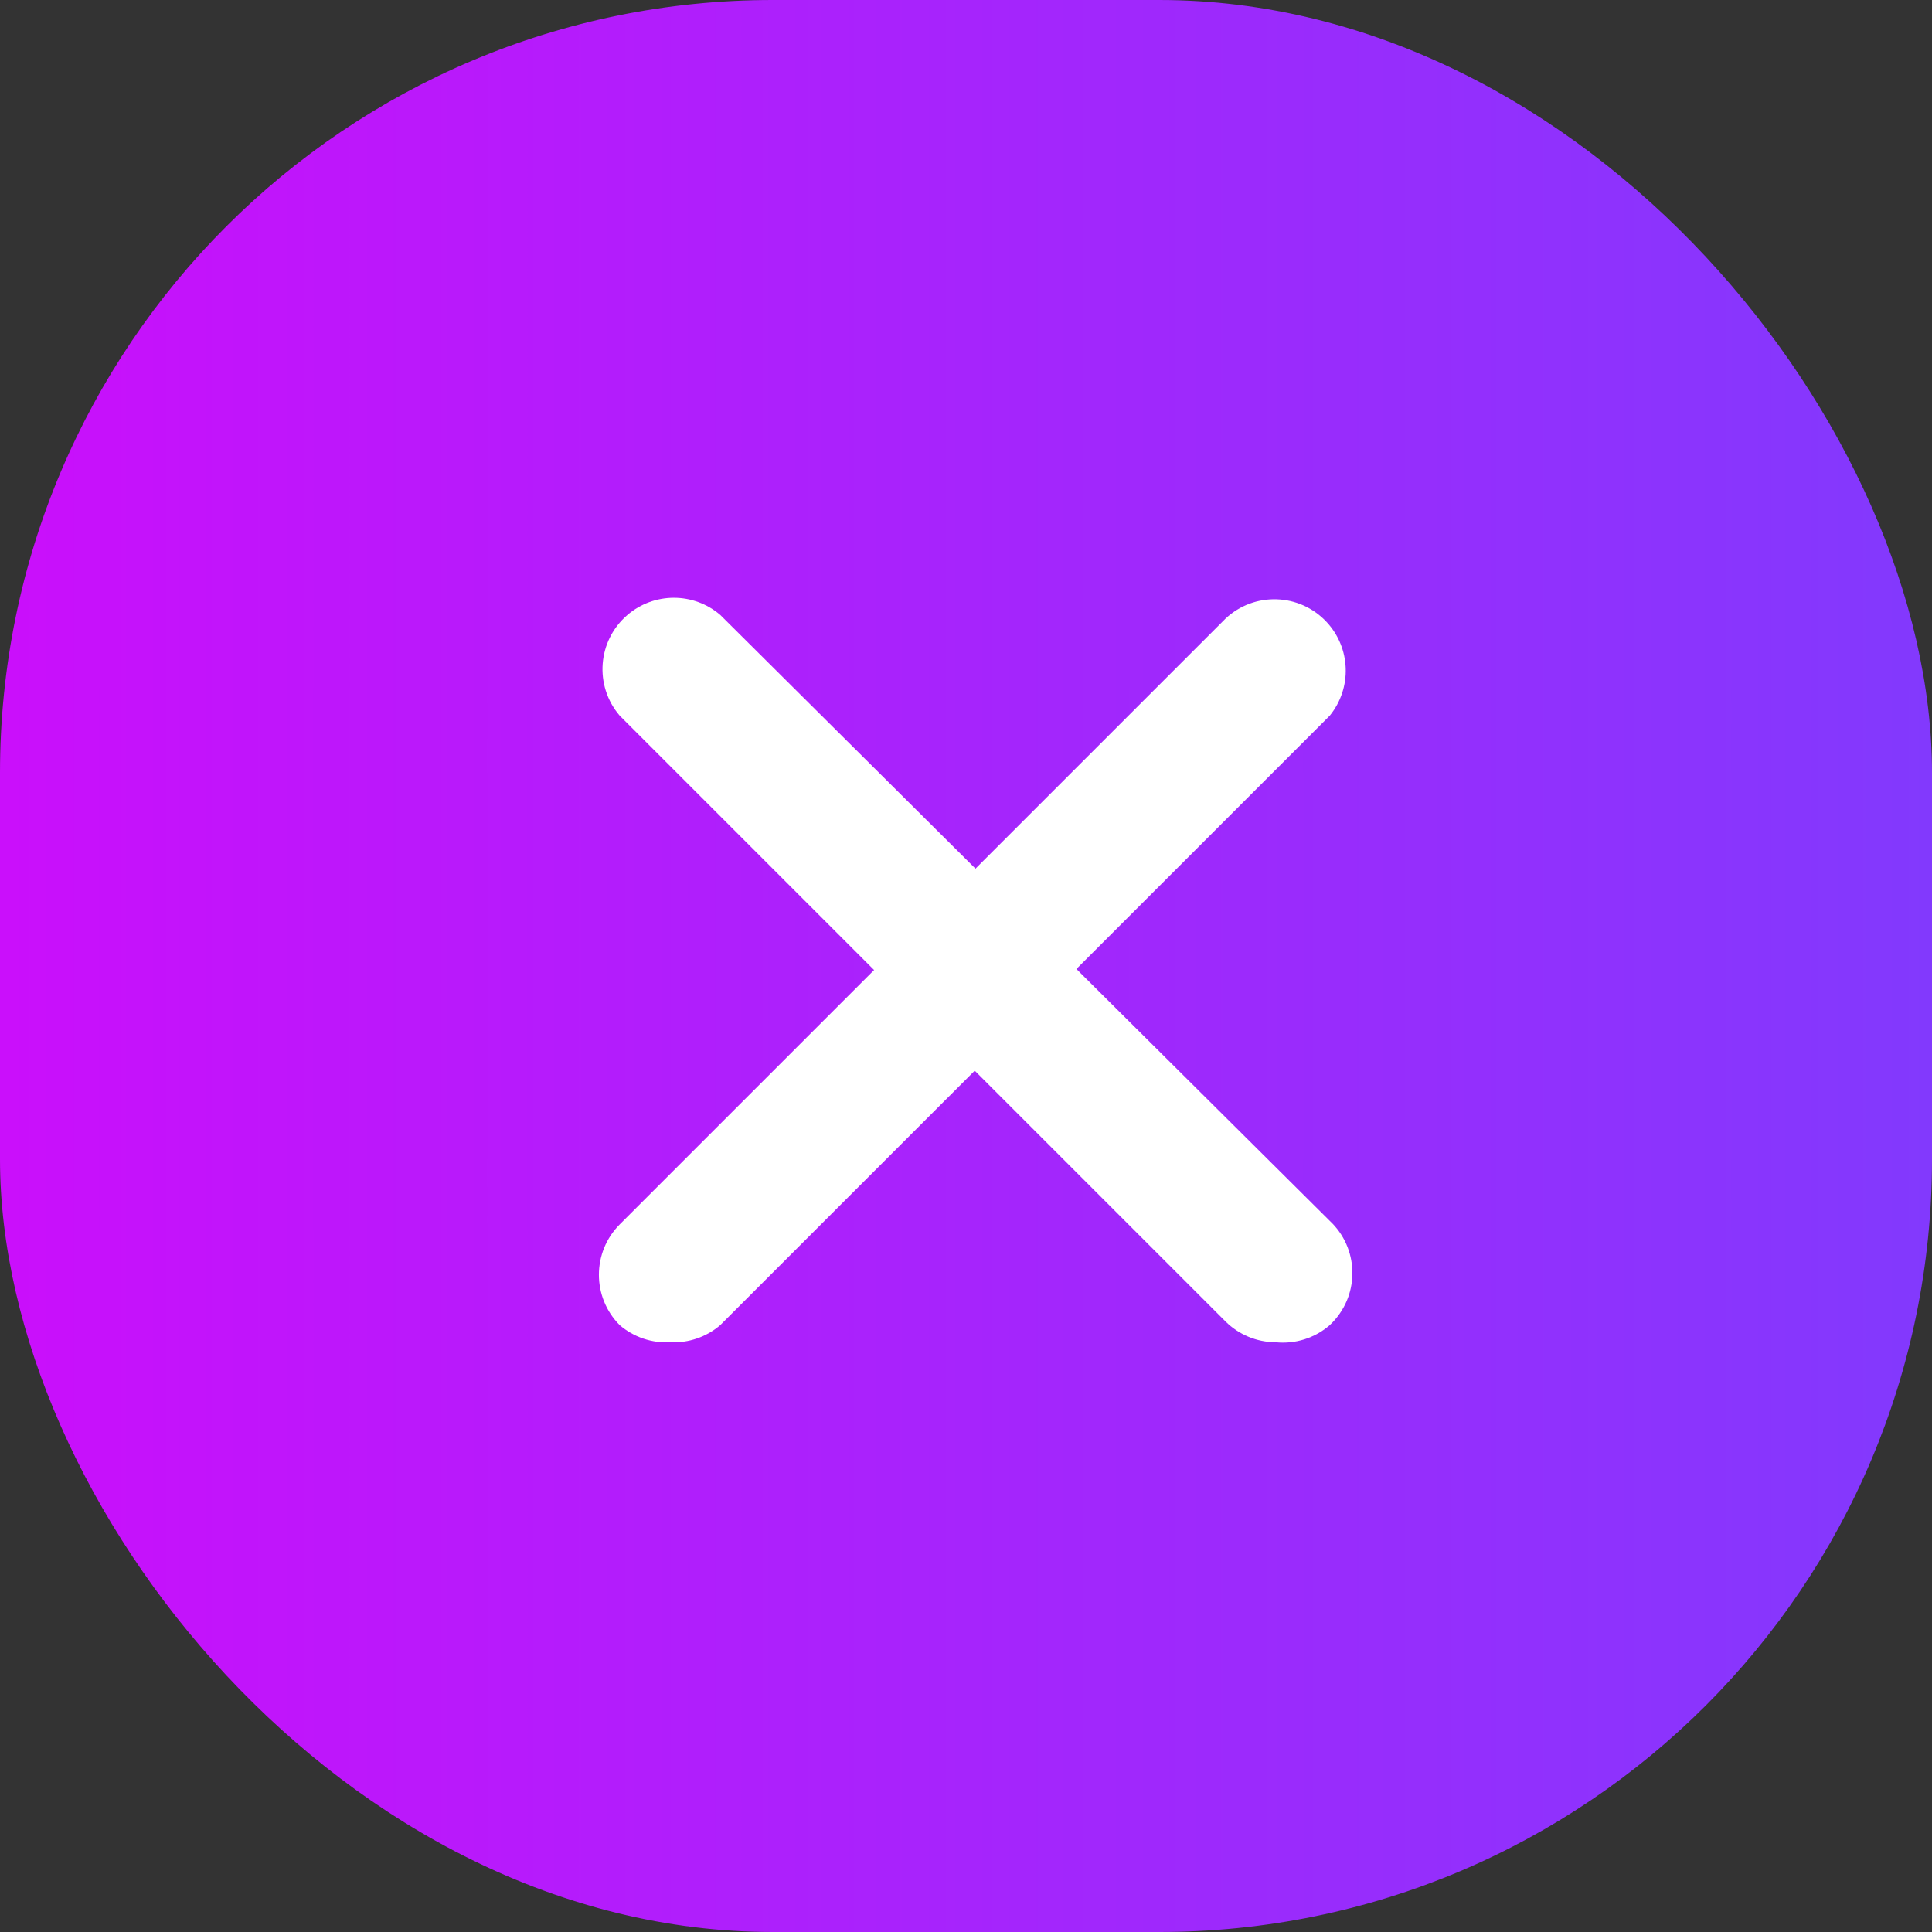
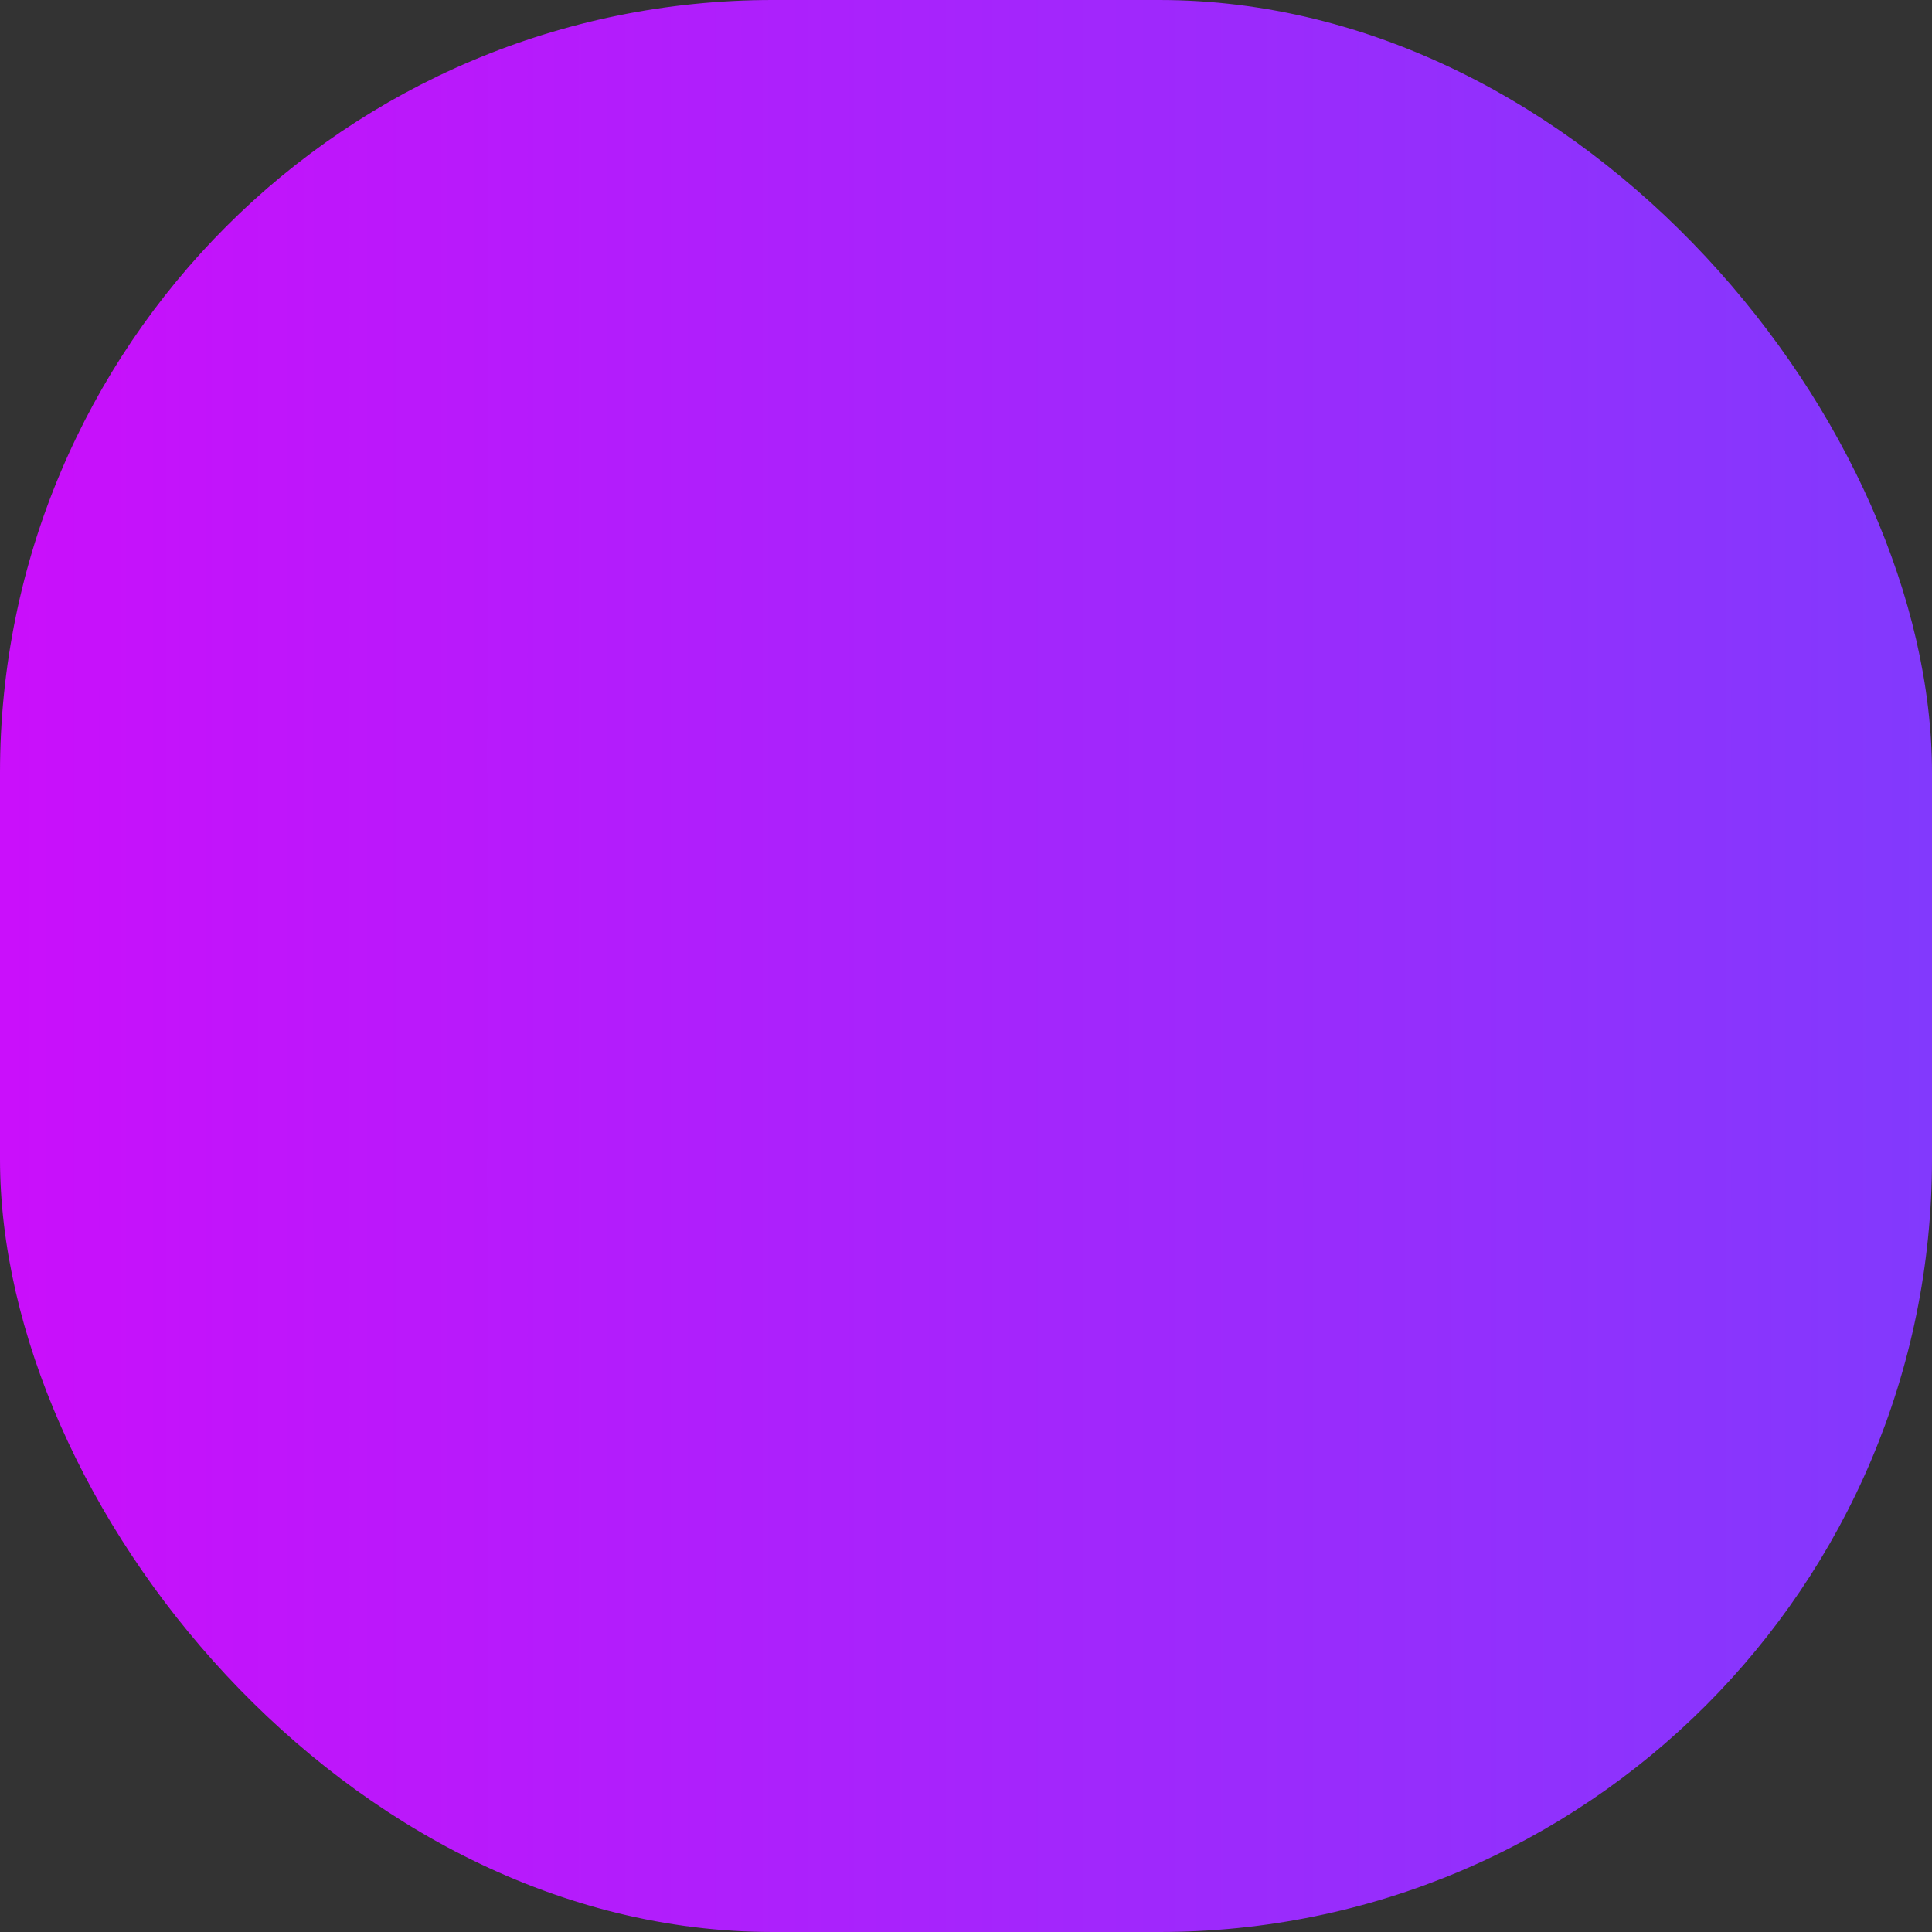
<svg xmlns="http://www.w3.org/2000/svg" width="100" height="100" viewBox="0 0 100 100" fill="none">
  <rect x="0" y="0" width="100" height="100" fill="#333333" stroke="none" />
  <rect width="100" height="100" rx="40" fill="url(#paint0_linear_101_12)" />
-   <path d="M34.696 69.474C33.74 69.529 32.8 69.212 32.074 68.587C30.641 67.146 30.641 64.819 32.074 63.378L63.437 32.015C64.927 30.621 67.264 30.698 68.659 32.188C69.919 33.535 69.993 35.606 68.831 37.039L37.282 68.587C36.565 69.203 35.64 69.52 34.696 69.474Z" fill="white" />
-   <path d="M66.023 69.474C65.054 69.47 64.125 69.085 63.437 68.403L32.073 37.039C30.746 35.489 30.927 33.157 32.476 31.83C33.859 30.645 35.899 30.645 37.282 31.83L68.83 63.194C70.32 64.588 70.397 66.926 69.002 68.415C68.947 68.474 68.89 68.532 68.83 68.587C68.058 69.259 67.041 69.58 66.023 69.474Z" fill="white" />
  <defs>
    <linearGradient id="paint0_linear_101_12" x1="0.301" y1="49.98" x2="99.998" y2="49.98" gradientUnits="userSpaceOnUse">
      <stop stop-color="#CA0FFB" />
      <stop offset="1" stop-color="#8239FD" />
    </linearGradient>
  </defs>
</svg>